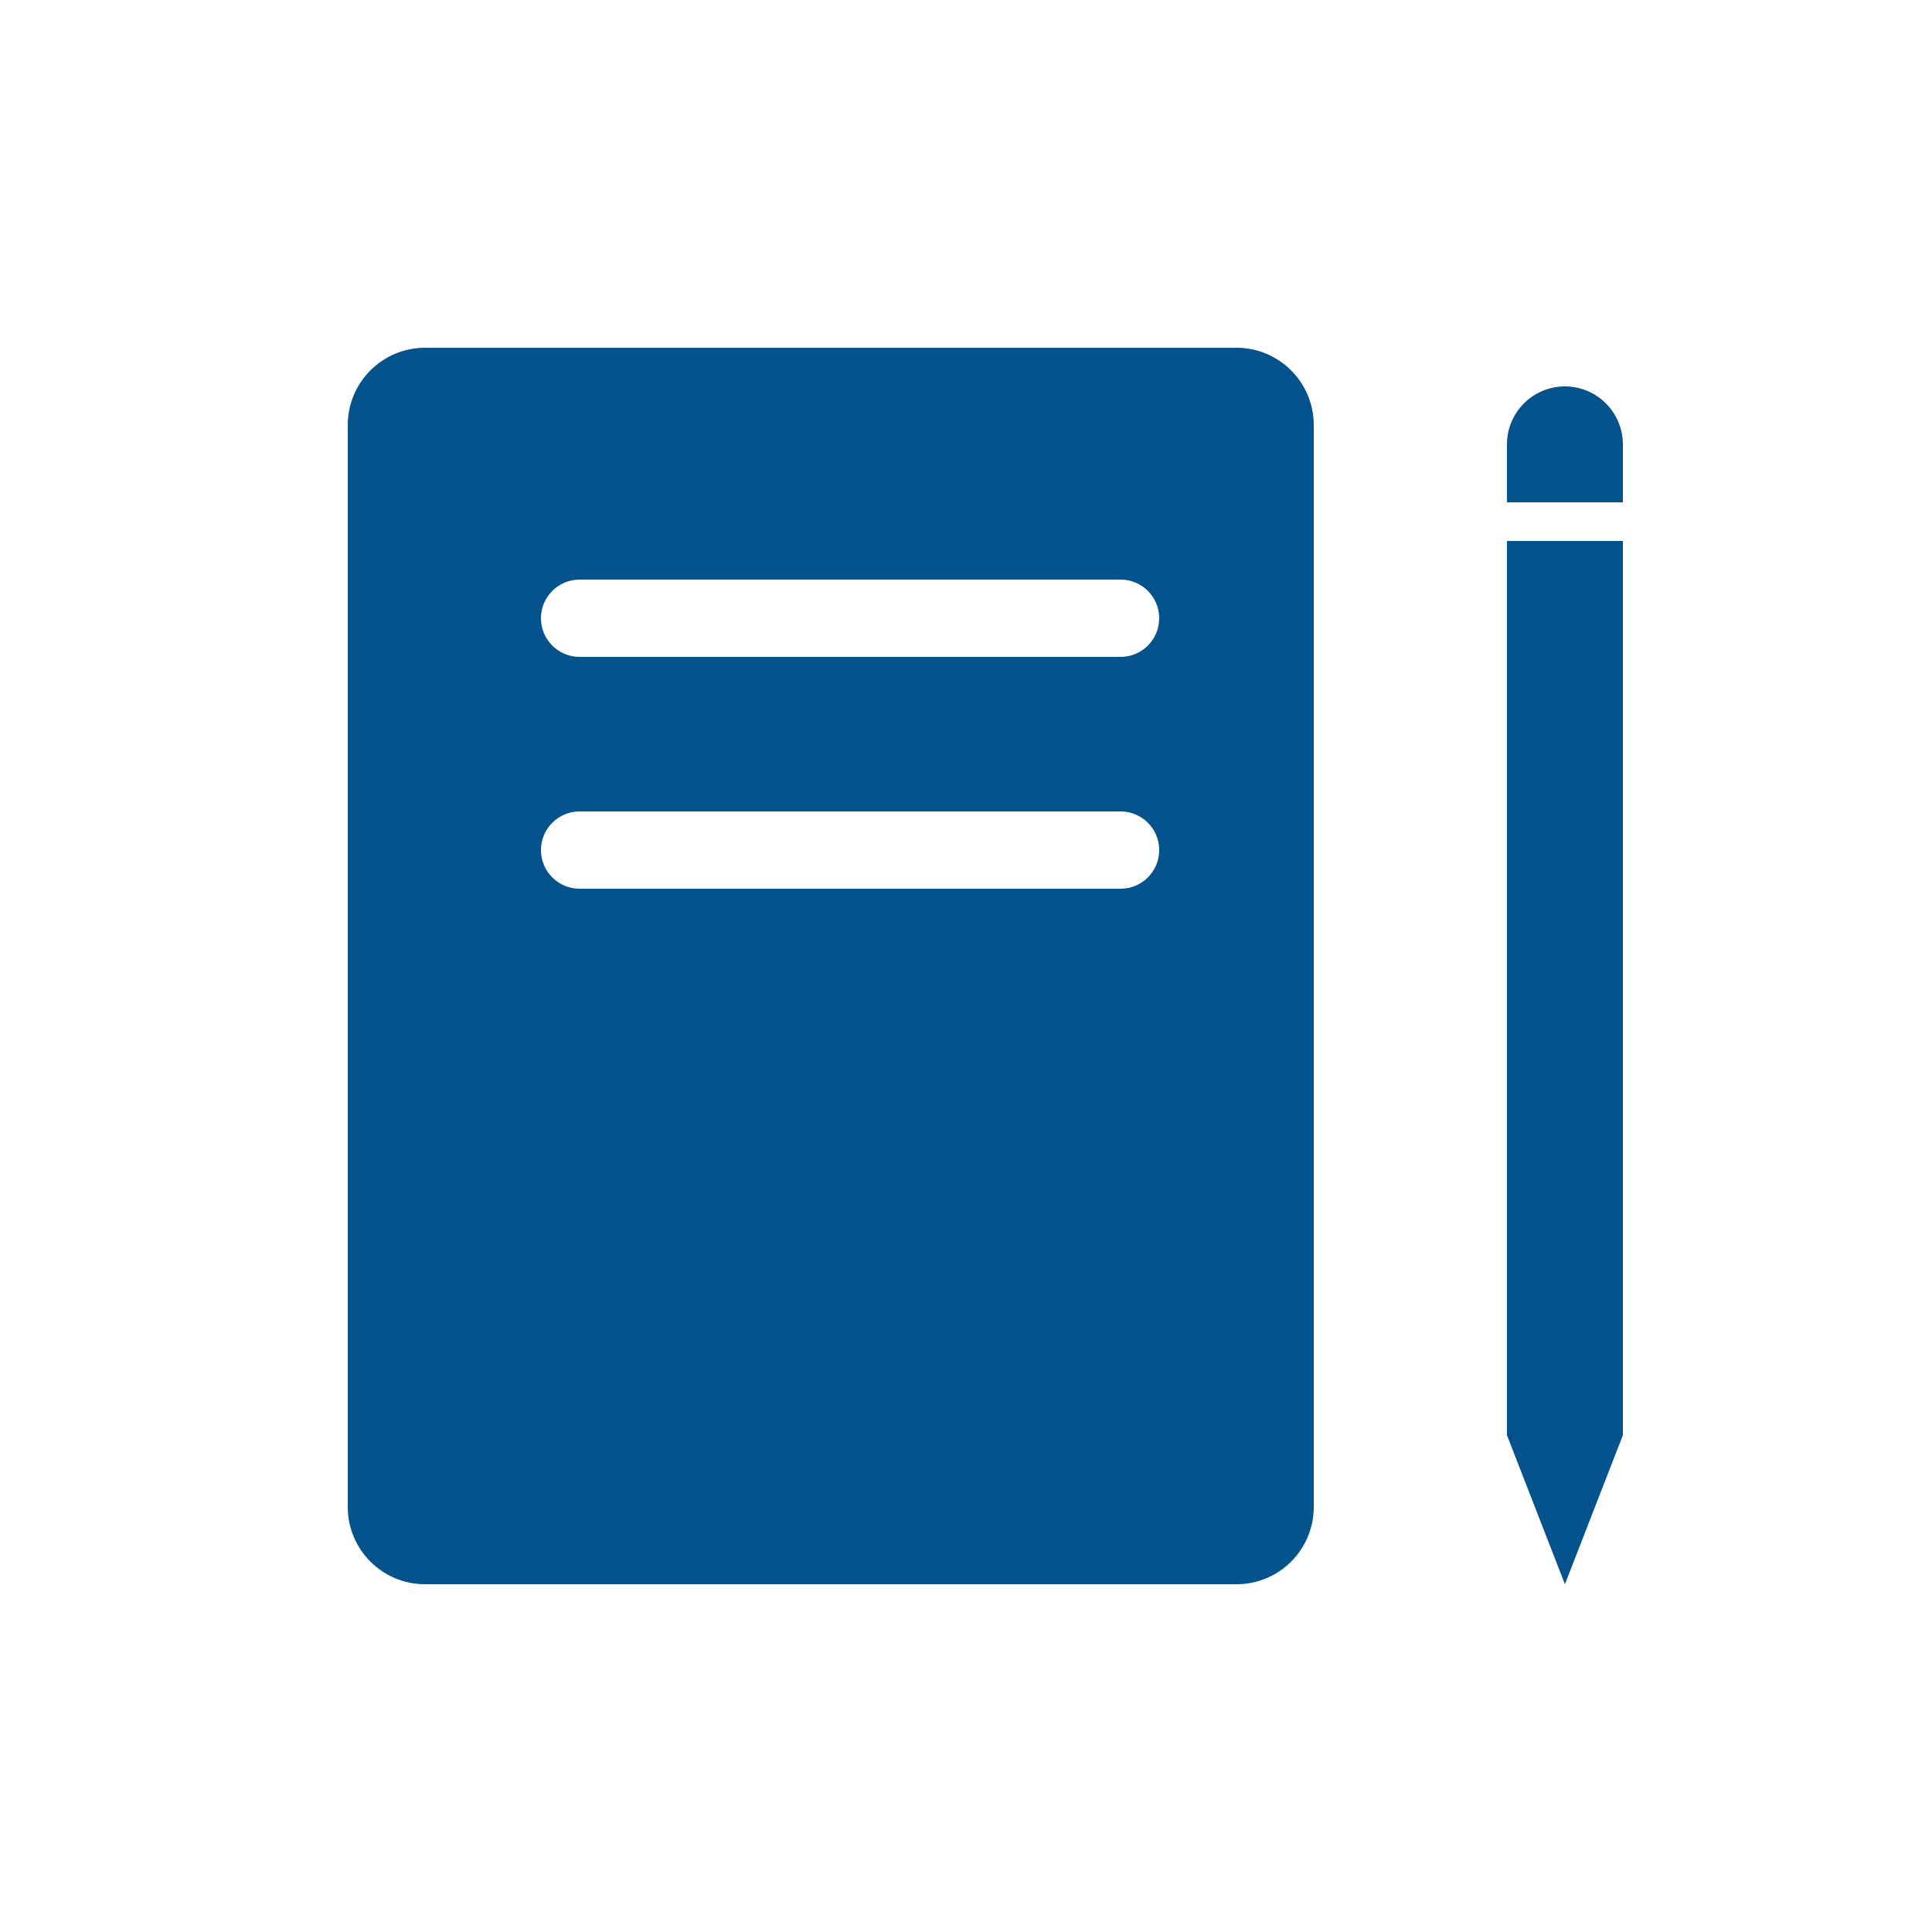
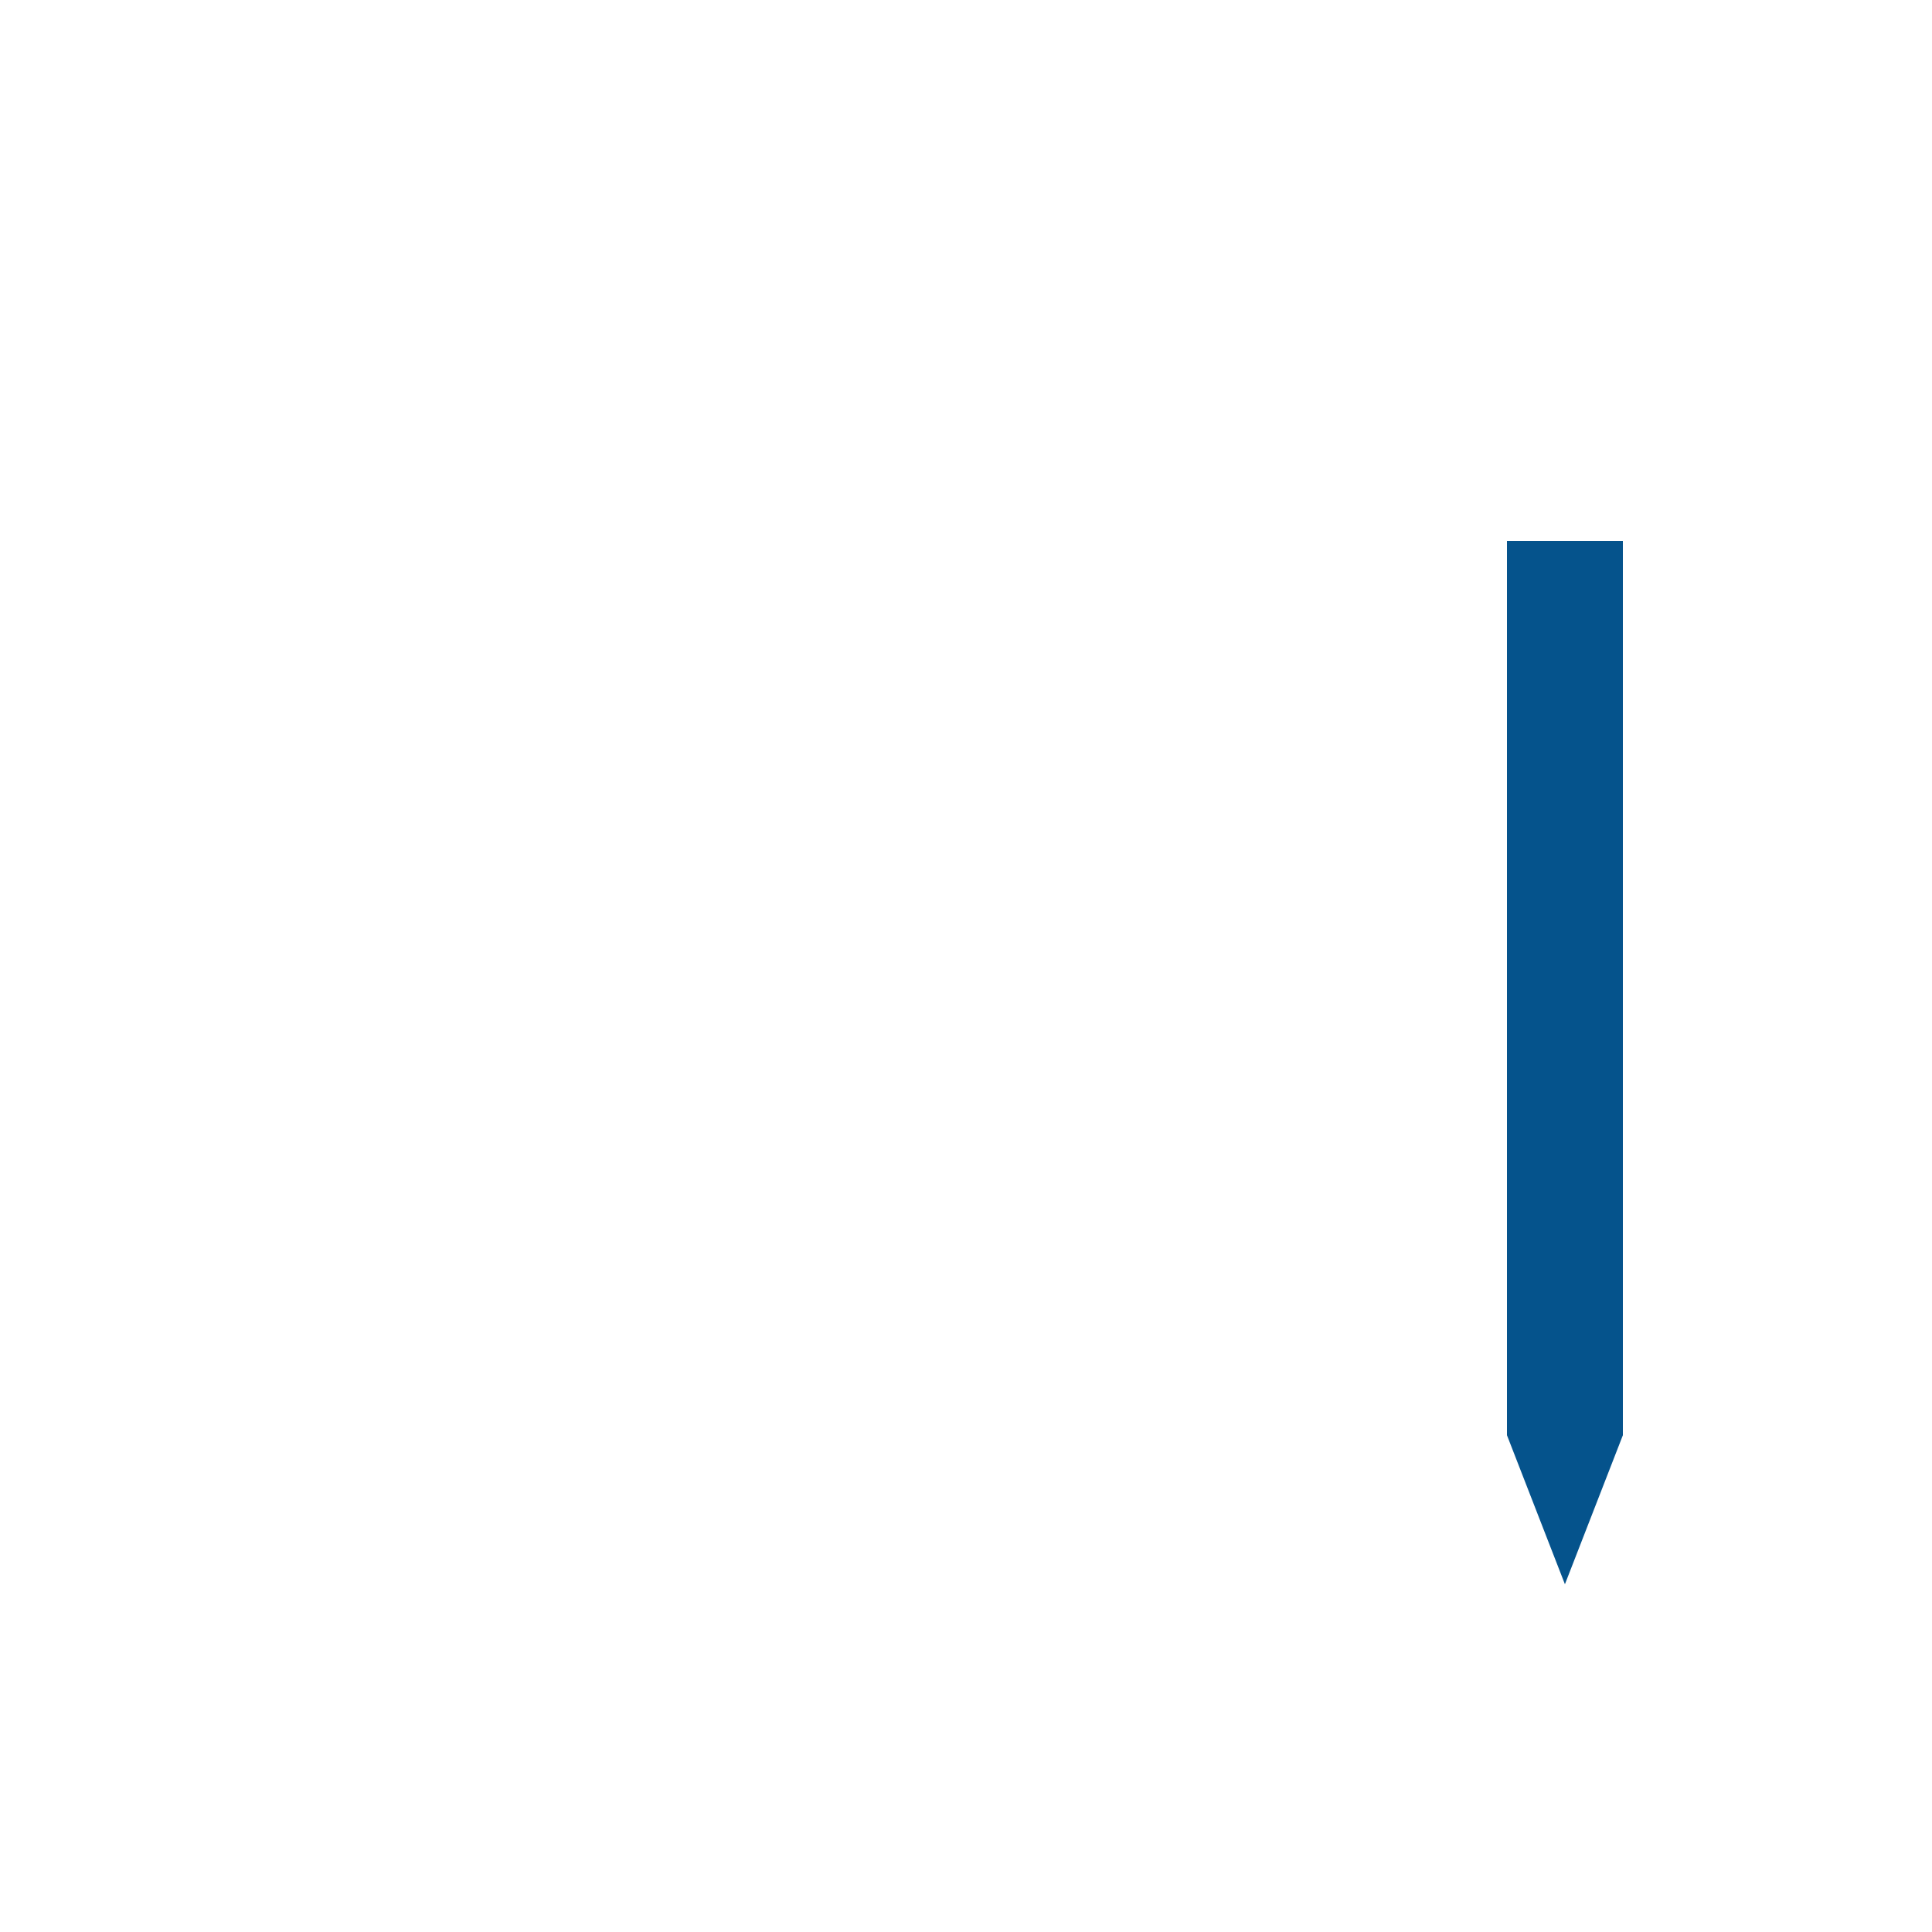
<svg xmlns="http://www.w3.org/2000/svg" width="50" height="50" viewBox="0 0 50 50" fill="none">
-   <path fill-rule="evenodd" clip-rule="evenodd" d="M9 11C9 9.895 9.895 9 11 9H32C33.105 9 34 9.895 34 11V39C34 40.105 33.105 41 32 41H11C9.895 41 9 40.105 9 39V11ZM14 16C14 15.448 14.448 15 15 15H29C29.552 15 30 15.448 30 16C30 16.552 29.552 17 29 17H15C14.448 17 14 16.552 14 16ZM15 21C14.448 21 14 21.448 14 22C14 22.552 14.448 23 15 23H29C29.552 23 30 22.552 30 22C30 21.448 29.552 21 29 21H15Z" fill="#05538C" />
-   <path d="M39 11.5C39 10.672 39.672 10 40.5 10C41.328 10 42 10.672 42 11.5V13H39V11.5Z" fill="#05538C" />
  <path d="M39 14H42V37.143L40.5 41L39 37.143V14Z" fill="#05538C" />
</svg>